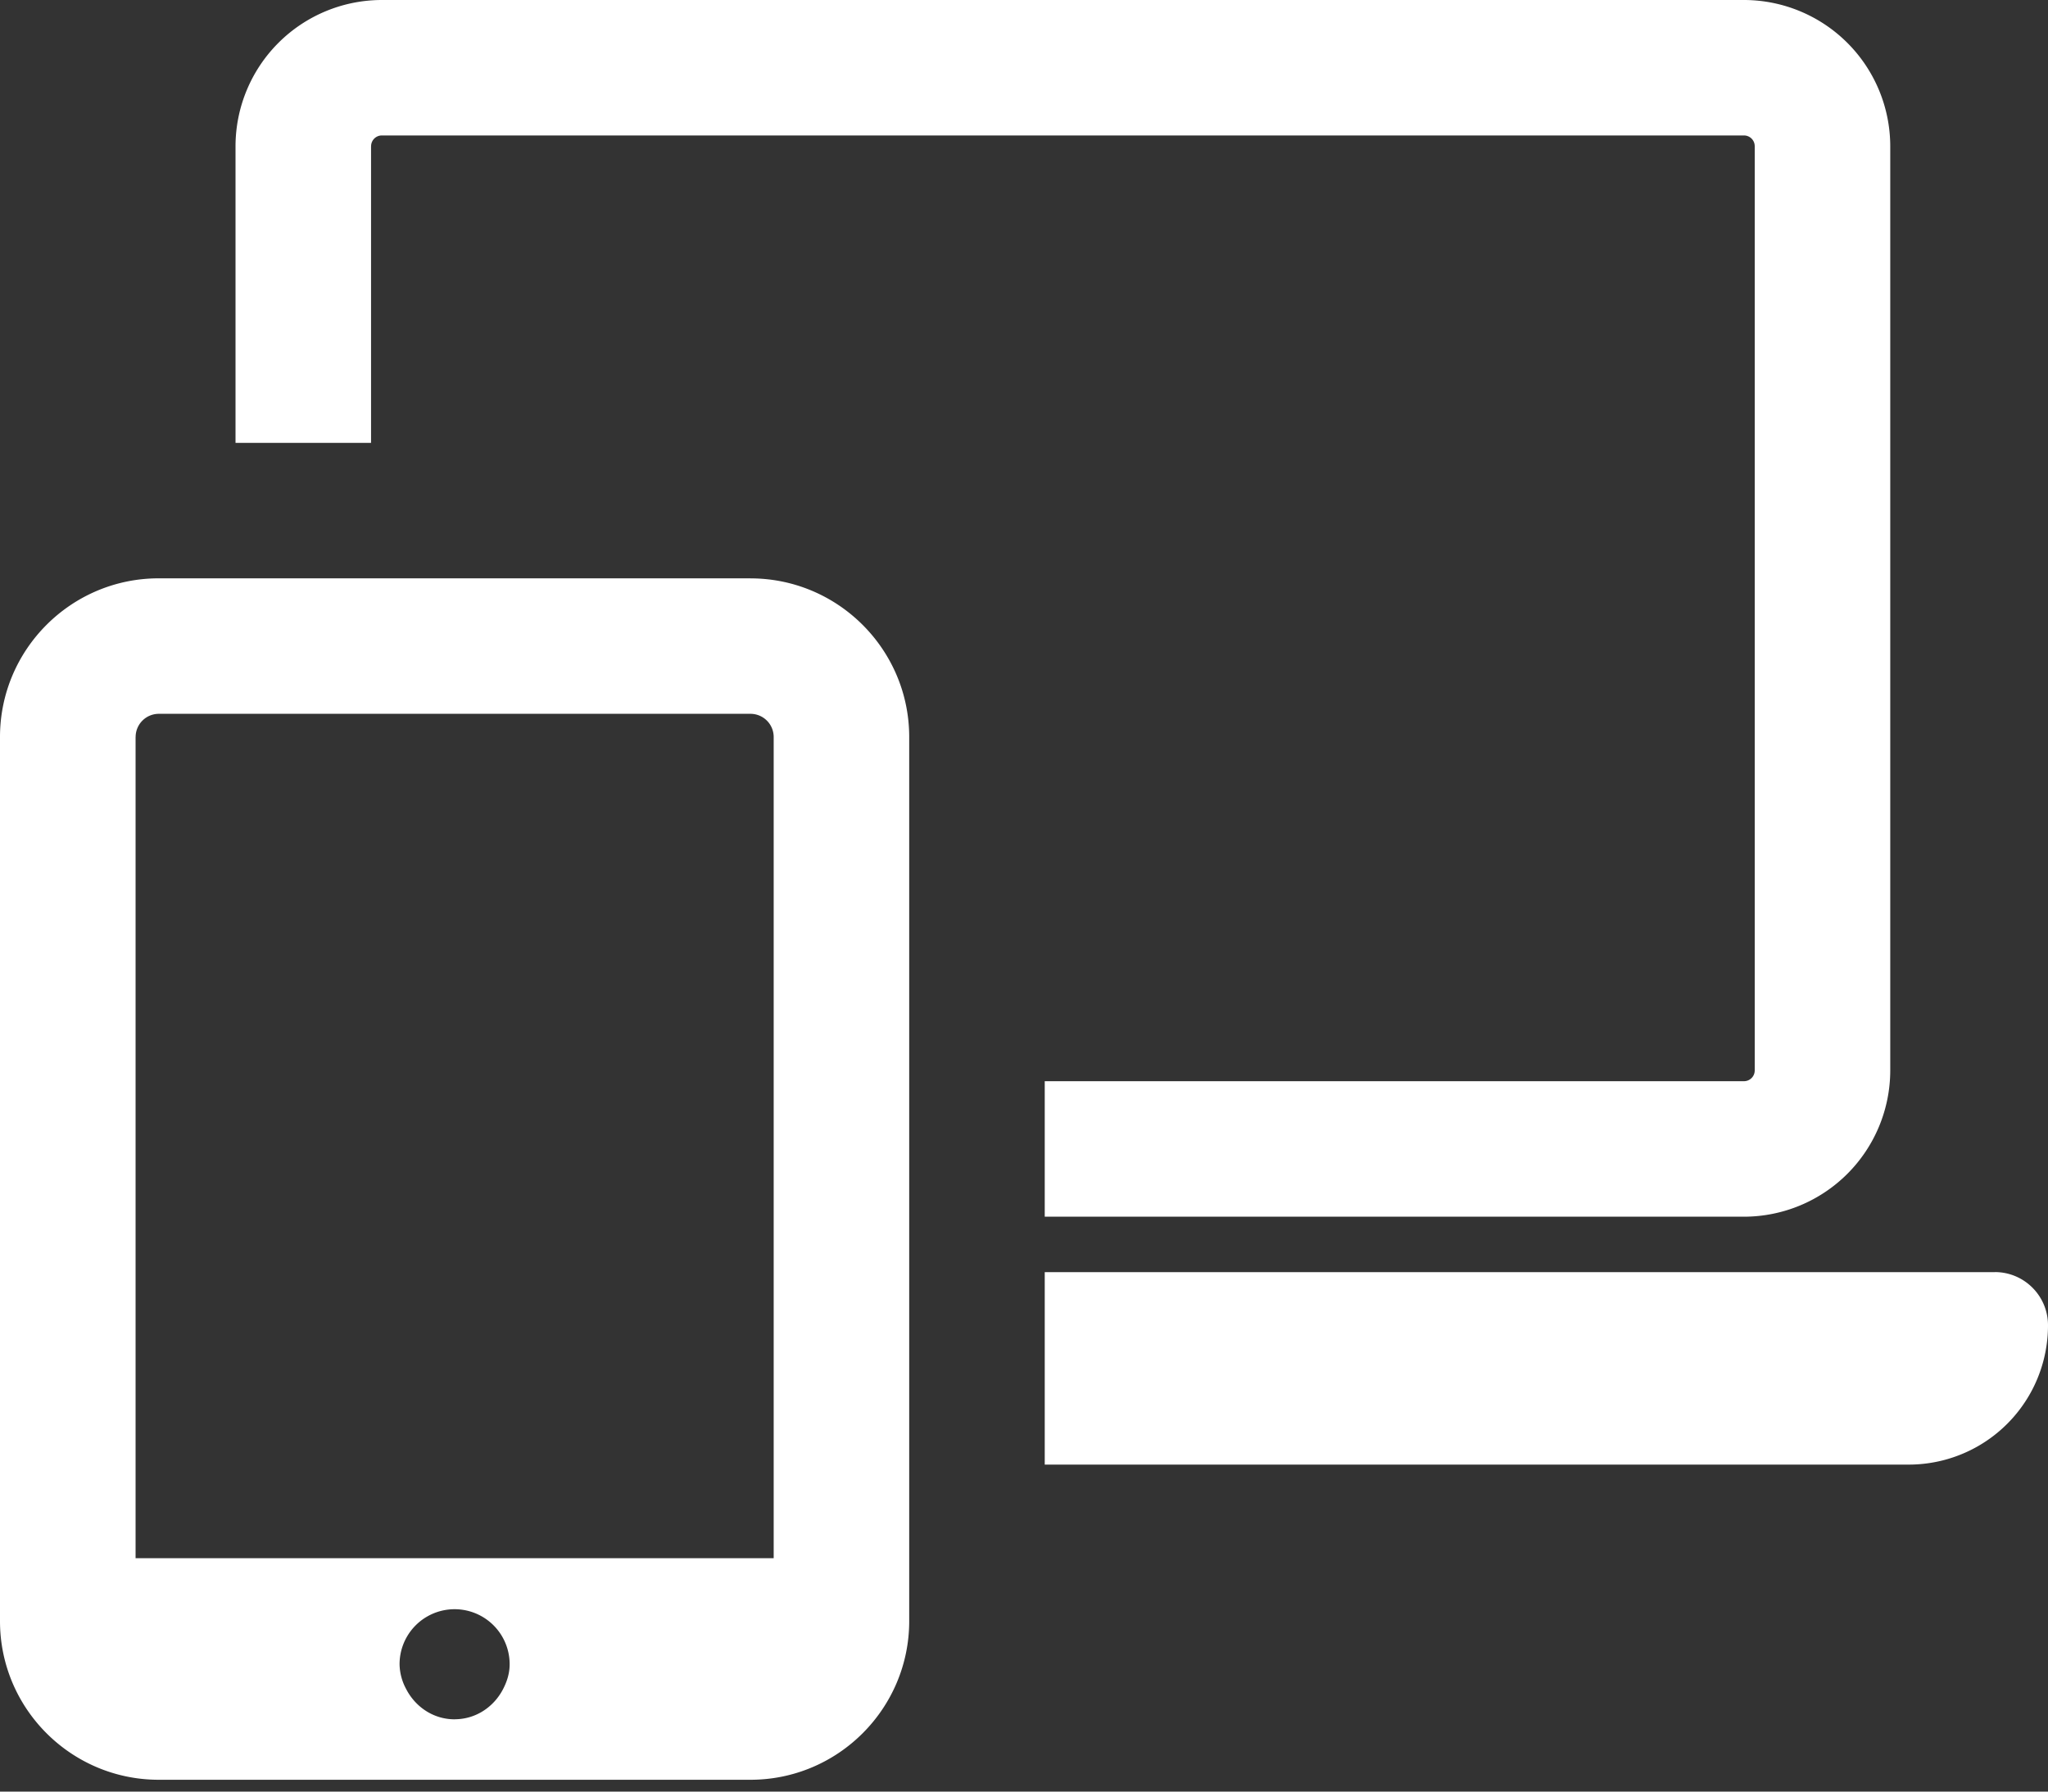
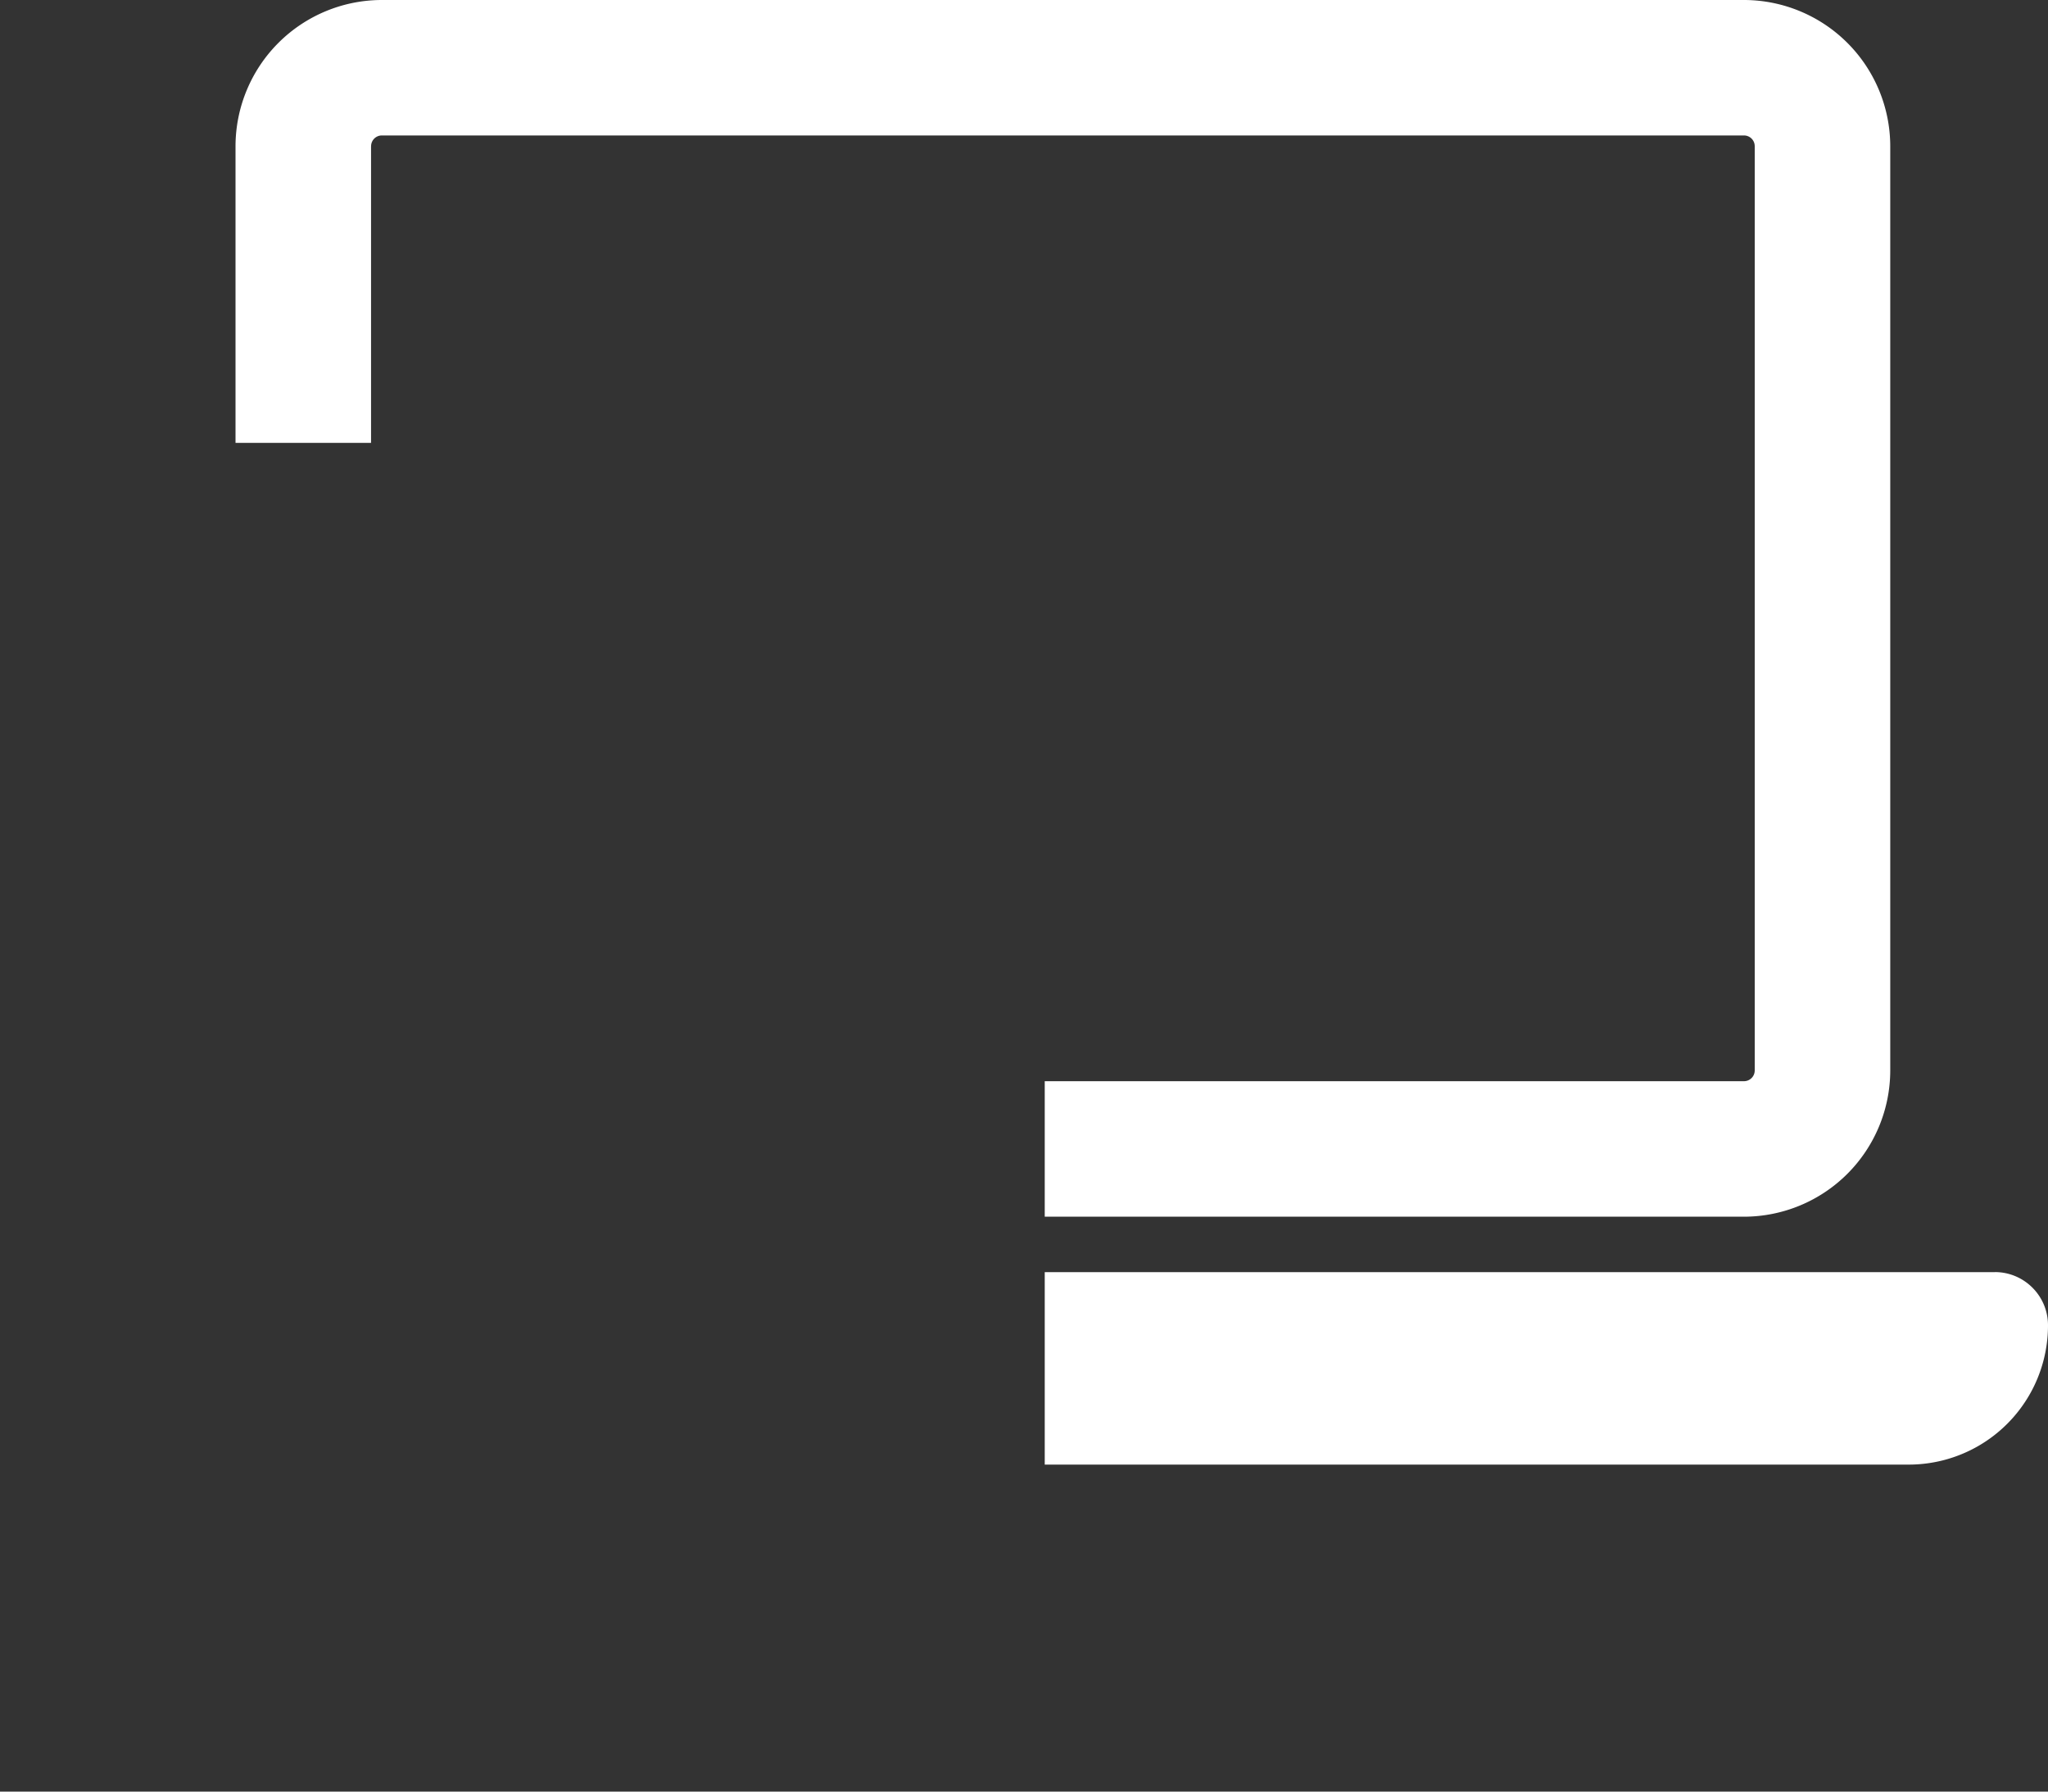
<svg xmlns="http://www.w3.org/2000/svg" width="40" height="35" fill="none">
  <rect width="100%" height="100%" fill="#333333" stroke="none" />
  <g style="fill:#fff" fill="#001F3F">
    <path d="M7.248 2.856a.21.21 0 0 1 .21-.21h26.604a.21.21 0 0 1 .21.21v18.057a.21.21 0 0 1-.21.209H20.405v2.647h13.657a2.86 2.86 0 0 0 2.857-2.856V2.856A2.86 2.86 0 0 0 34.062 0H7.458A2.86 2.86 0 0 0 4.6 2.856v5.796h2.647V2.856Zm31.715 21.996H20.405v3.76h16.876A2.72 2.72 0 0 0 40 25.89c0-.574-.465-1.039-1.038-1.039Z" style="fill:#fff" />
-     <path d="M14.659 11.298H3.1c-1.71 0-3.1 1.39-3.1 3.1V31.67c0 1.709 1.39 3.099 3.1 3.099h11.558c1.709 0 3.1-1.39 3.1-3.1V14.399c0-1.71-1.391-3.1-3.1-3.1Zm-12.01 3.1a.453.453 0 0 1 .452-.453h11.558a.453.453 0 0 1 .452.453V30.44H2.648V14.398Zm6.23 19.19c-.417 0-.769-.246-.947-.593a1.05 1.05 0 0 1-.128-.483 1.075 1.075 0 1 1 2.15 0c0 .176-.051.336-.127.483-.178.347-.53.592-.947.592Z" style="fill:#fff" />
  </g>
</svg>